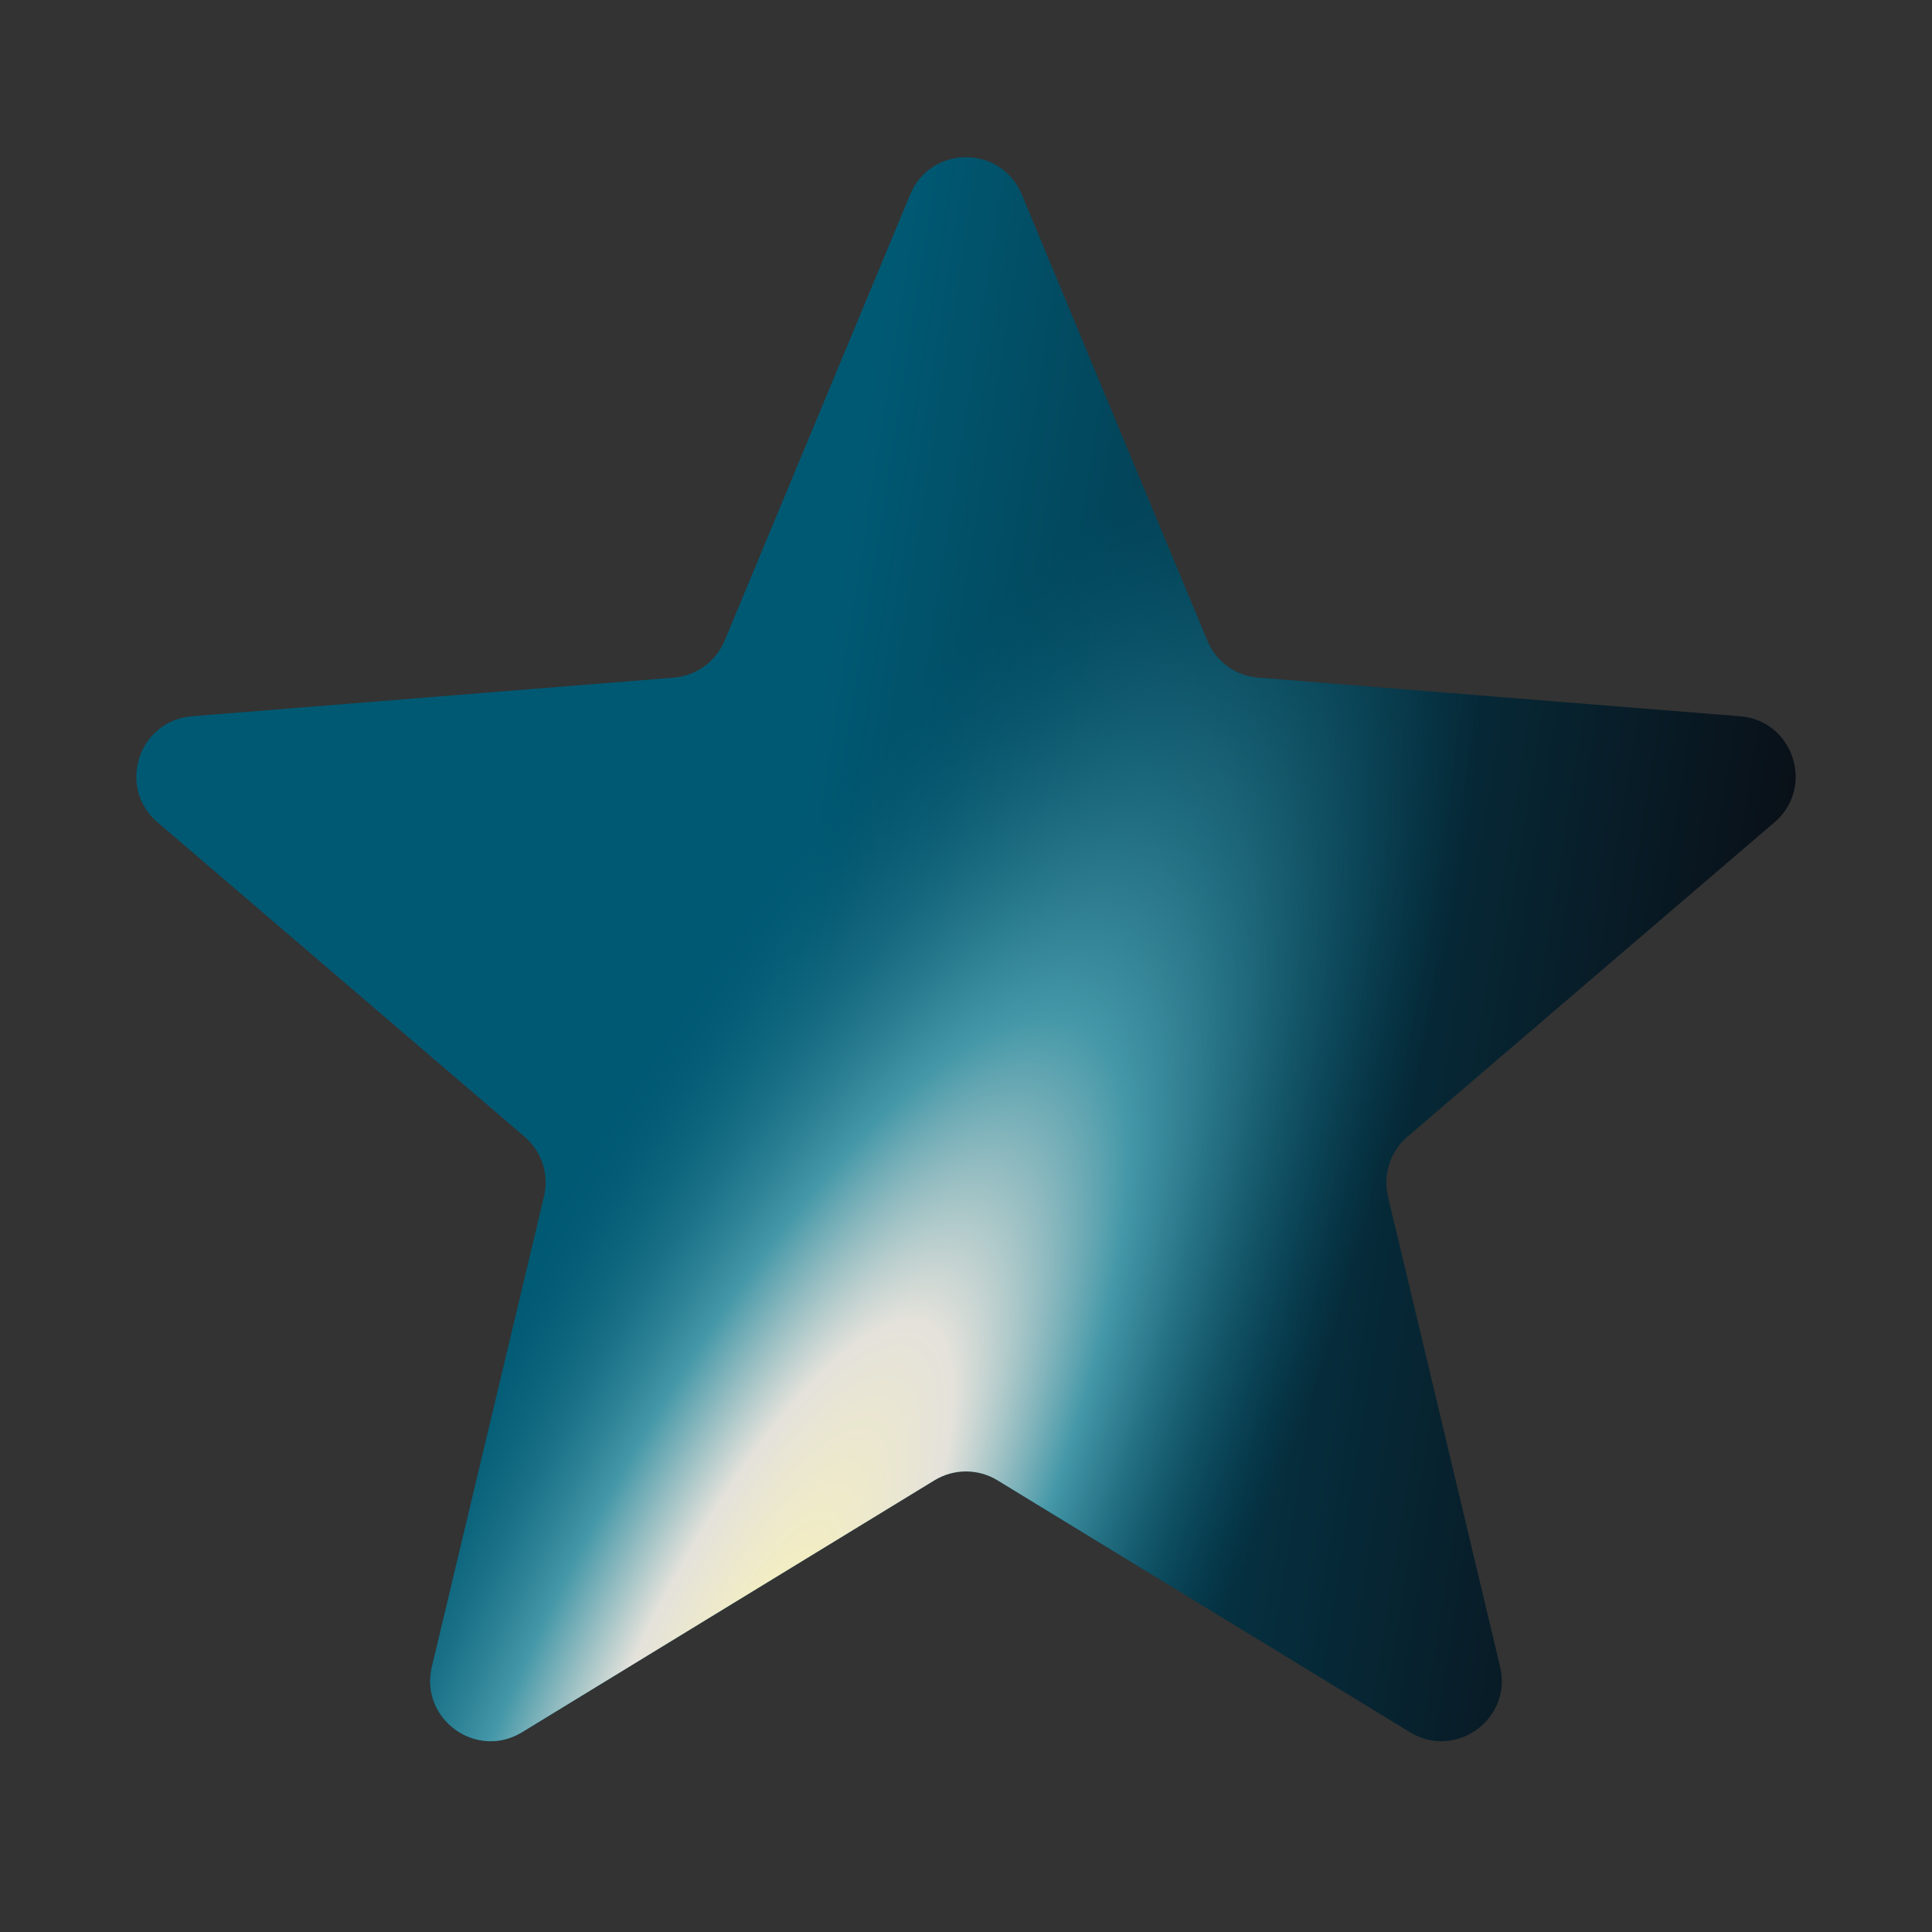
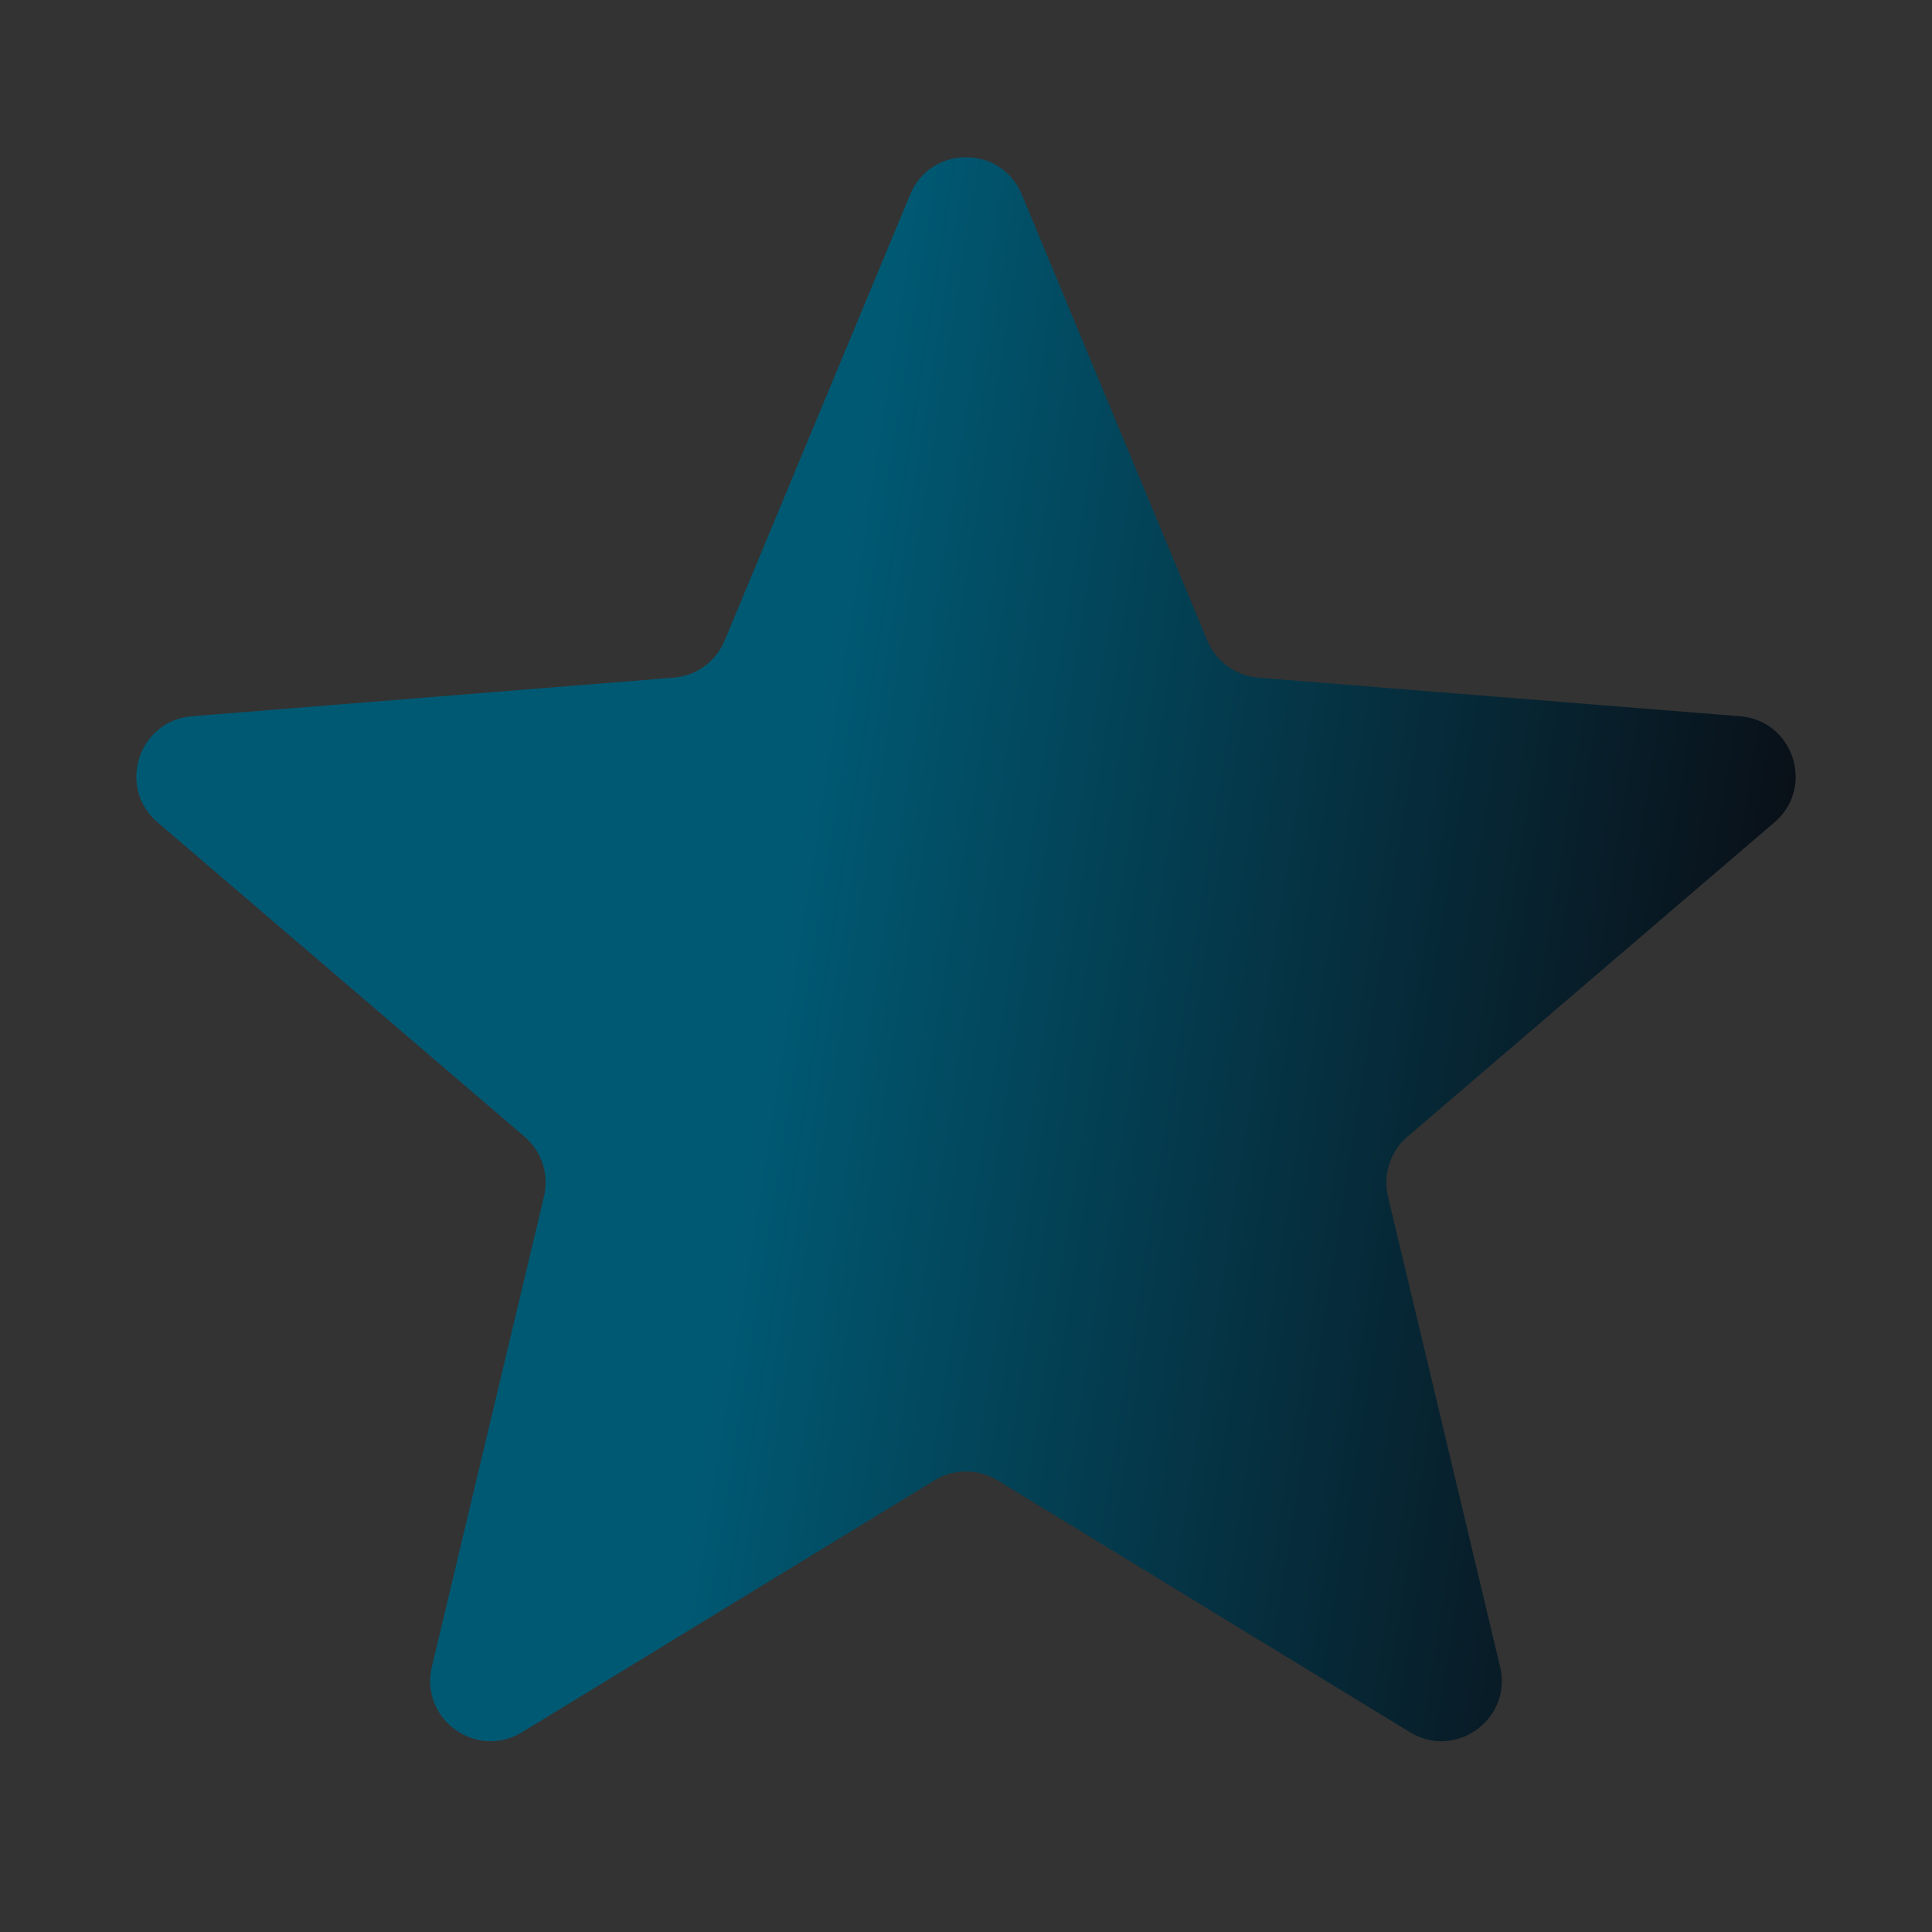
<svg xmlns="http://www.w3.org/2000/svg" width="64" height="64" viewBox="0 0 64 64" fill="none">
  <rect x="0" y="0" width="64" height="64" fill="#333333" stroke="none" />
  <g clip-path="url(#clip0_10665_17690)">
    <path d="M30.153 6.44C30.837 4.797 33.163 4.797 33.847 6.44L39.995 21.222C40.283 21.915 40.934 22.388 41.682 22.448L57.641 23.727C59.414 23.869 60.133 26.082 58.782 27.24L46.623 37.655C46.053 38.143 45.805 38.909 45.979 39.638L49.693 55.211C50.106 56.942 48.224 58.309 46.706 57.382L33.042 49.037C32.403 48.646 31.598 48.646 30.957 49.037L17.294 57.382C15.776 58.309 13.894 56.942 14.307 55.211L18.021 39.638C18.195 38.909 17.947 38.143 17.377 37.655L5.218 27.24C3.867 26.082 4.586 23.869 6.359 23.727L22.318 22.448C23.066 22.388 23.717 21.915 24.005 21.222L30.153 6.44Z" fill="url(#paint0_linear_10665_17690)" />
-     <path d="M30.153 6.44C30.837 4.797 33.163 4.797 33.847 6.44L39.995 21.222C40.283 21.915 40.934 22.388 41.682 22.448L57.641 23.727C59.414 23.869 60.133 26.082 58.782 27.24L46.623 37.655C46.053 38.143 45.805 38.909 45.979 39.638L49.693 55.211C50.106 56.942 48.224 58.309 46.706 57.382L33.042 49.037C32.403 48.646 31.598 48.646 30.957 49.037L17.294 57.382C15.776 58.309 13.894 56.942 14.307 55.211L18.021 39.638C18.195 38.909 17.947 38.143 17.377 37.655L5.218 27.24C3.867 26.082 4.586 23.869 6.359 23.727L22.318 22.448C23.066 22.388 23.717 21.915 24.005 21.222L30.153 6.44Z" fill="url(#paint1_radial_10665_17690)" />
  </g>
  <defs>
    <linearGradient id="paint0_linear_10665_17690" x1="-2.42485e-07" y1="34" x2="60" y2="43.5" gradientUnits="userSpaceOnUse">
      <stop offset="0.413" stop-color="#005973" />
      <stop offset="0.976" stop-color="#0A0C13" />
    </linearGradient>
    <radialGradient id="paint1_radial_10665_17690" cx="0" cy="0" r="1" gradientUnits="userSpaceOnUse" gradientTransform="translate(25 55) rotate(-62.879) scale(46.065 13.387)">
      <stop stop-color="#F9F2B9" />
      <stop offset="0.274" stop-color="#E4E2DB" />
      <stop offset="0.514" stop-color="#4598A8" />
      <stop offset="1" stop-color="#005973" stop-opacity="0" />
    </radialGradient>
    <clipPath id="clip0_10665_17690">
      <rect width="64" height="64" fill="white" />
    </clipPath>
  </defs>
</svg>